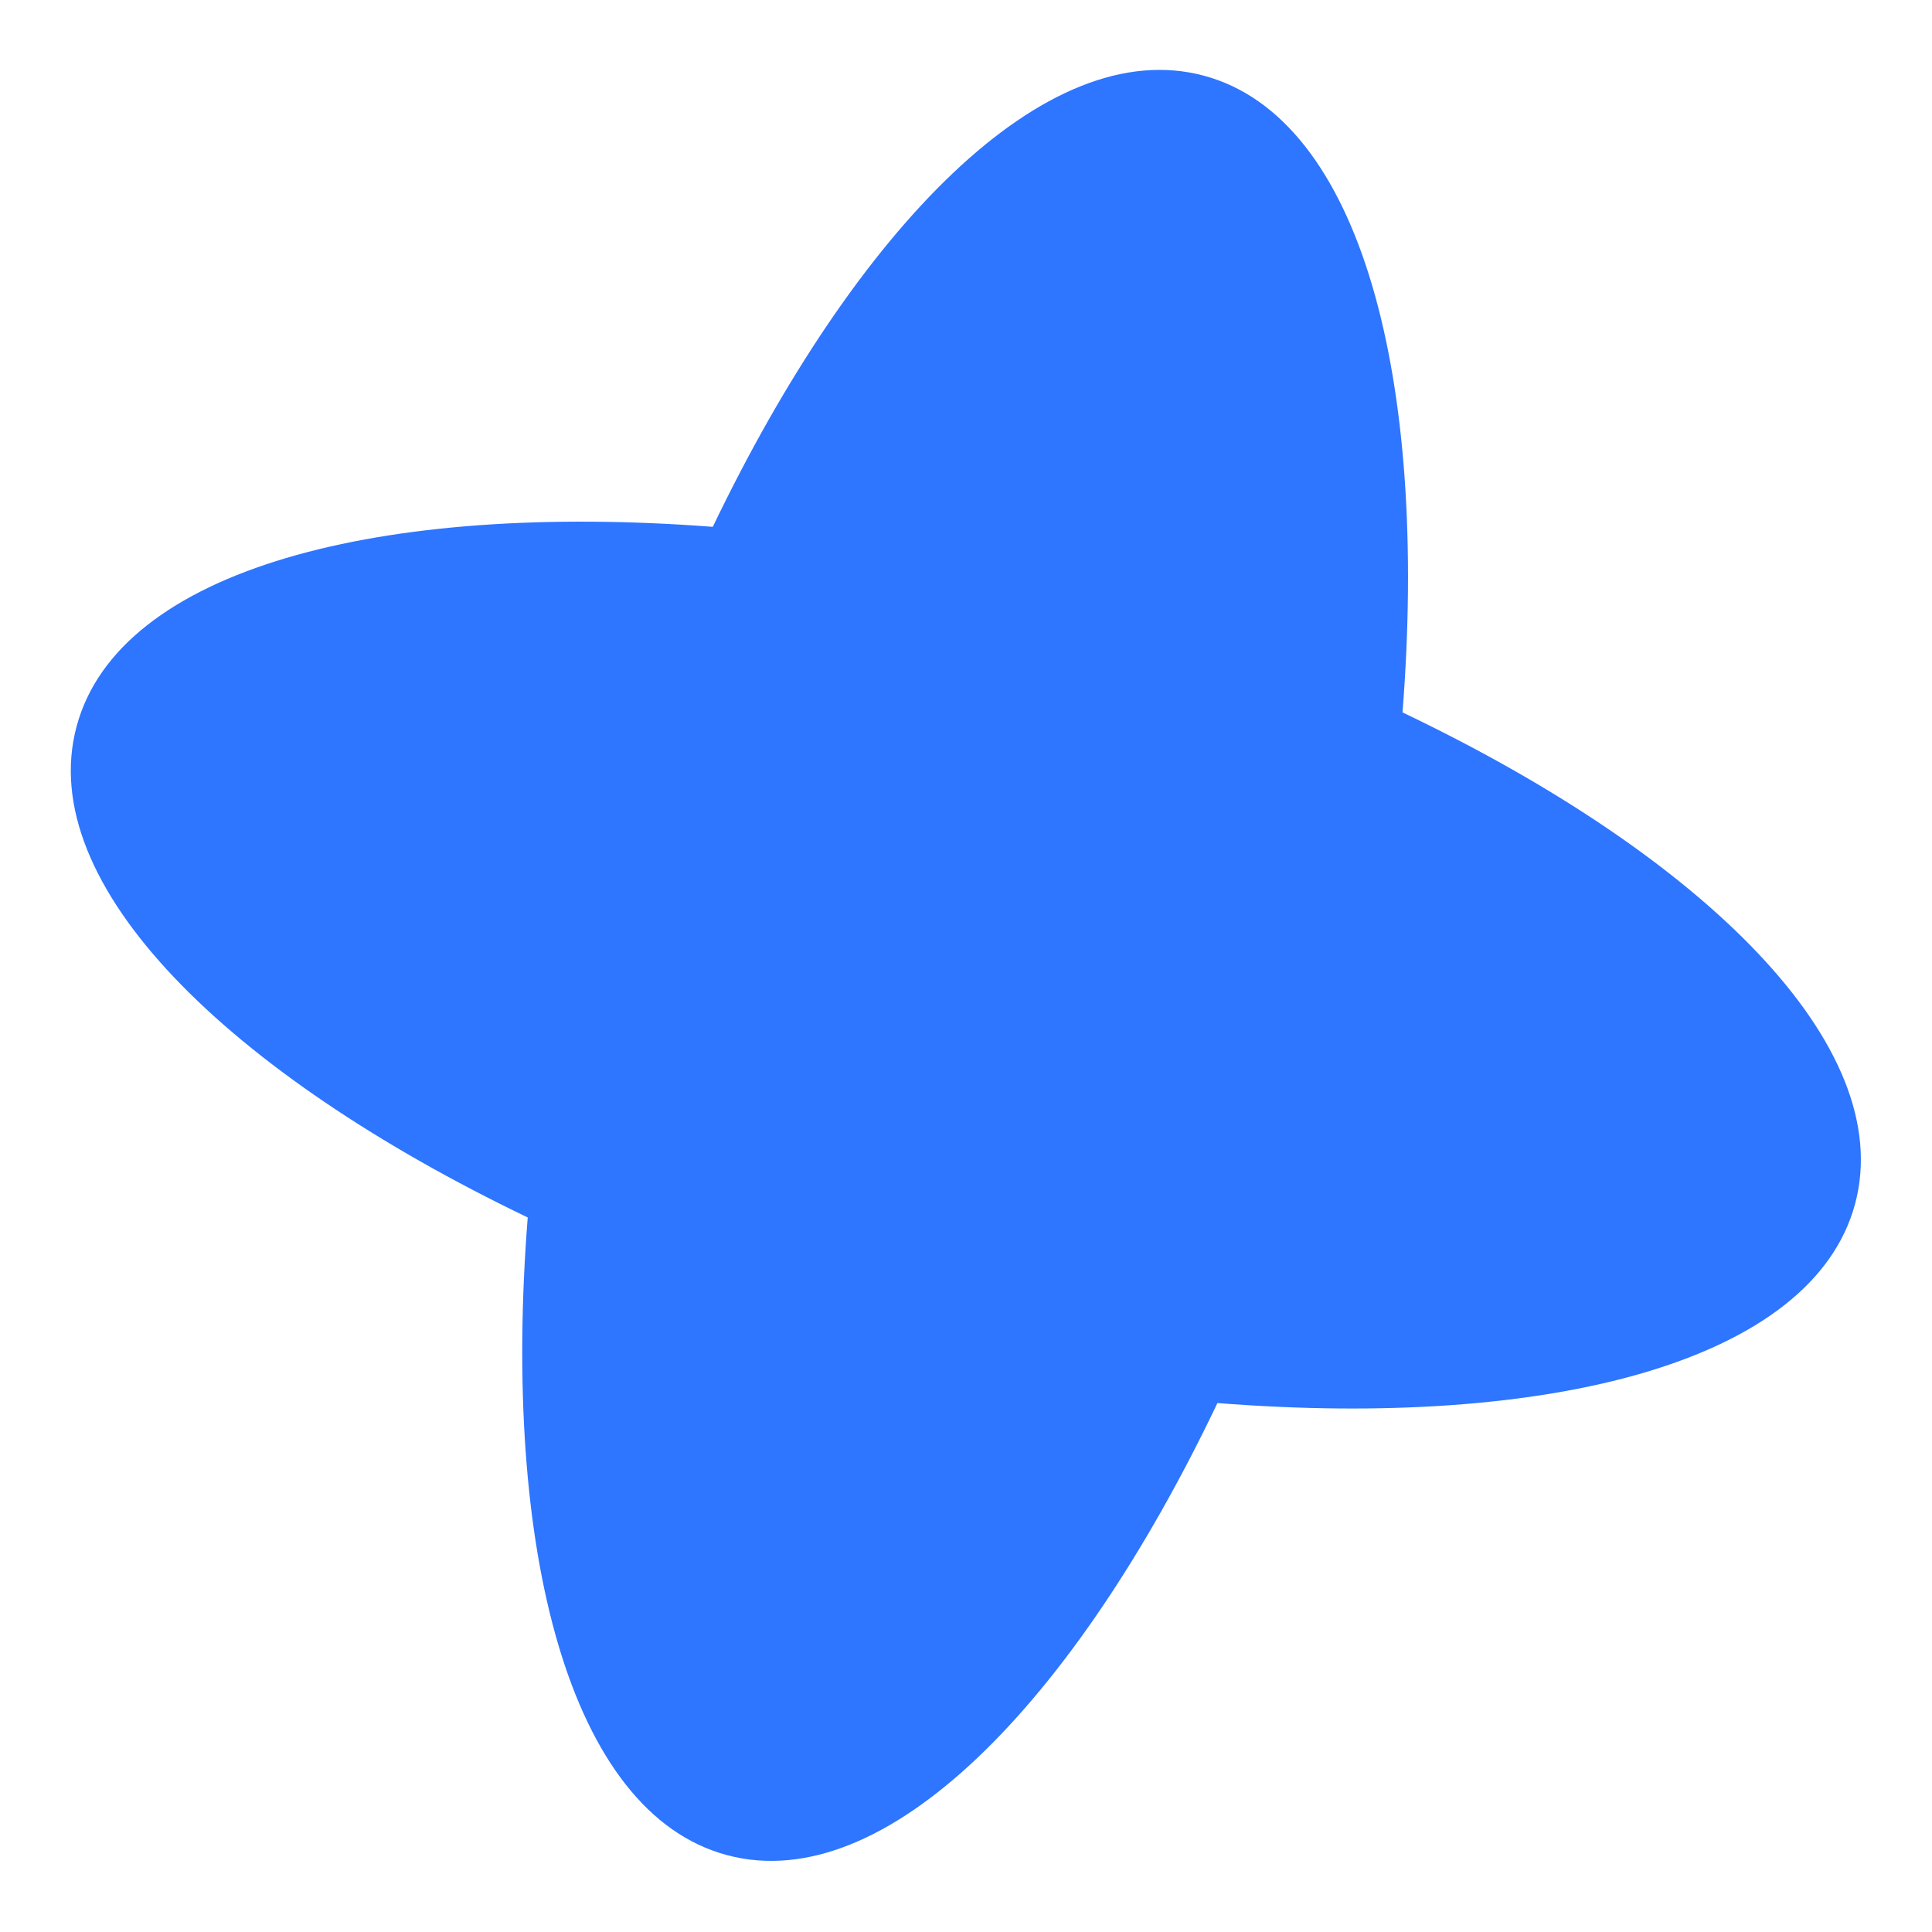
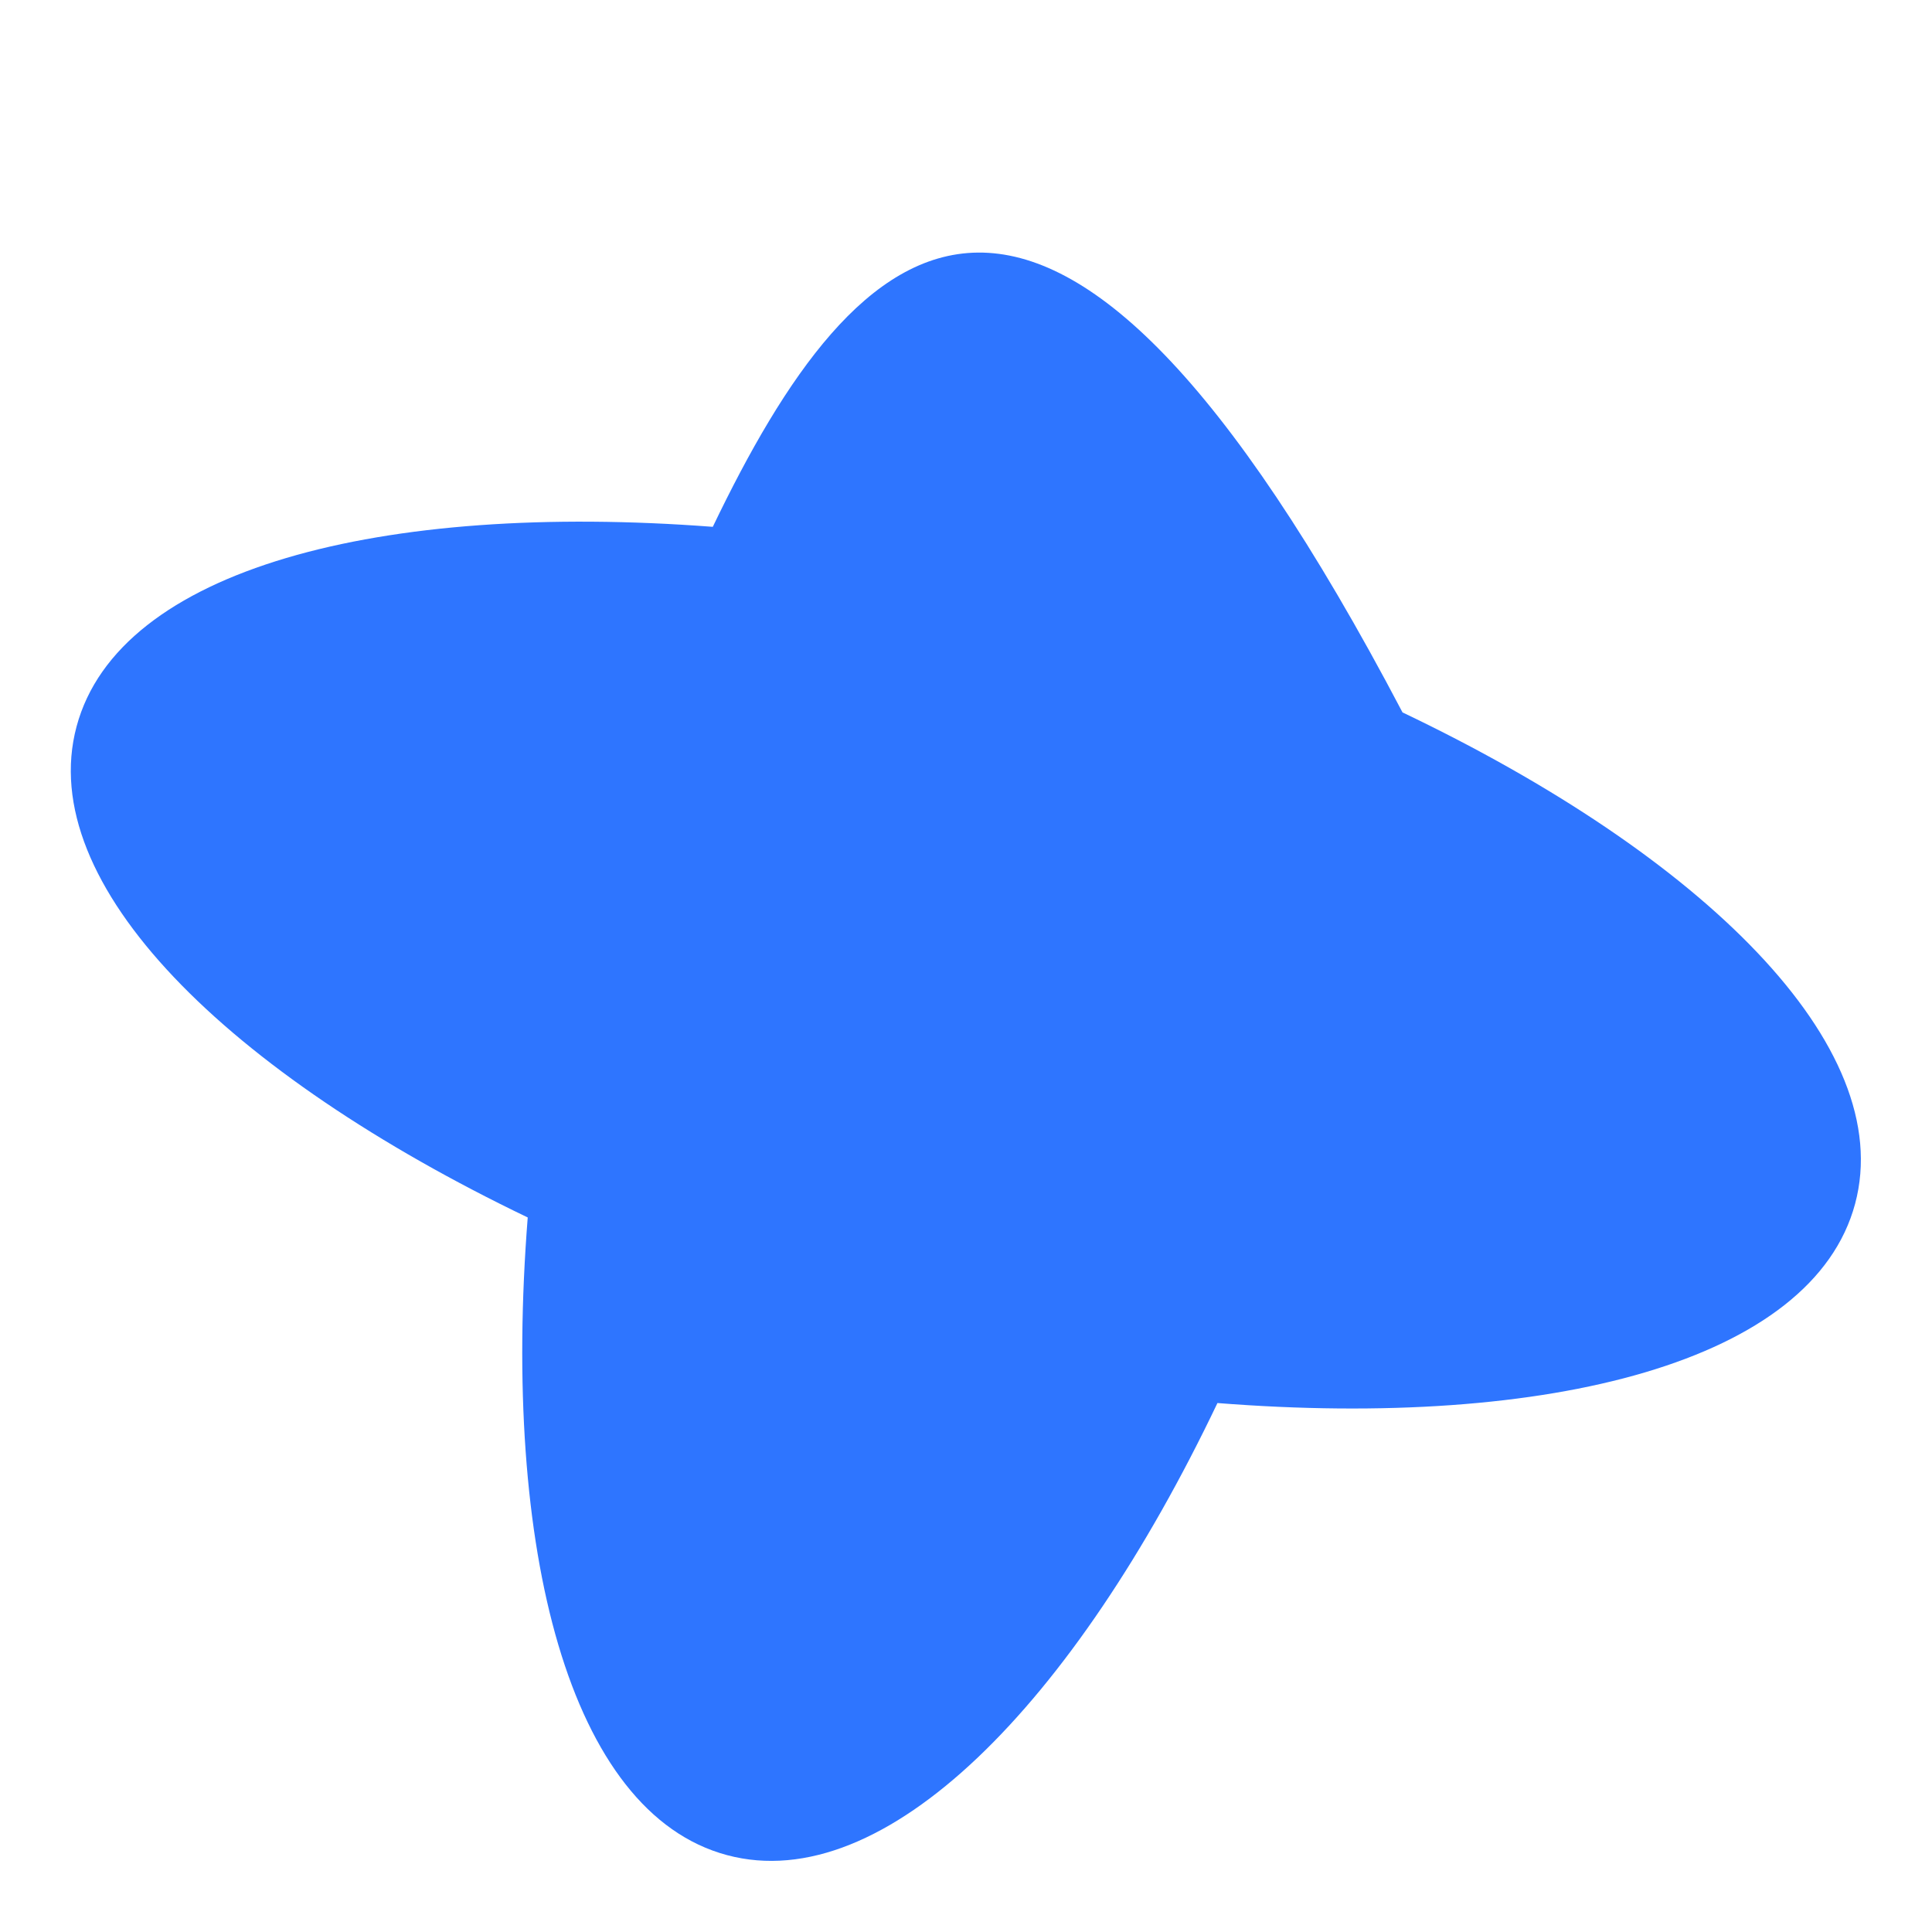
<svg xmlns="http://www.w3.org/2000/svg" width="579" height="579" viewBox="0 0 579 579" fill="none">
-   <path d="M217.866 555.957C265.163 568.63 321.877 510.577 364.856 420.476C464.376 428.306 543.283 408.057 555.957 360.76C568.63 313.464 510.42 256.476 420.318 213.5C428.15 113.981 408.062 35.351 360.765 22.678C313.468 10.006 256.754 68.058 213.616 157.884C114.255 150.33 35.623 170.42 22.949 217.716C10.275 265.013 68.327 321.725 158.154 364.861C150.322 464.379 170.569 543.285 217.866 555.957Z" fill="#2E75FF" />
+   <path d="M217.866 555.957C265.163 568.63 321.877 510.577 364.856 420.476C464.376 428.306 543.283 408.057 555.957 360.76C568.63 313.464 510.42 256.476 420.318 213.5C313.468 10.006 256.754 68.058 213.616 157.884C114.255 150.33 35.623 170.42 22.949 217.716C10.275 265.013 68.327 321.725 158.154 364.861C150.322 464.379 170.569 543.285 217.866 555.957Z" fill="#2E75FF" />
</svg>